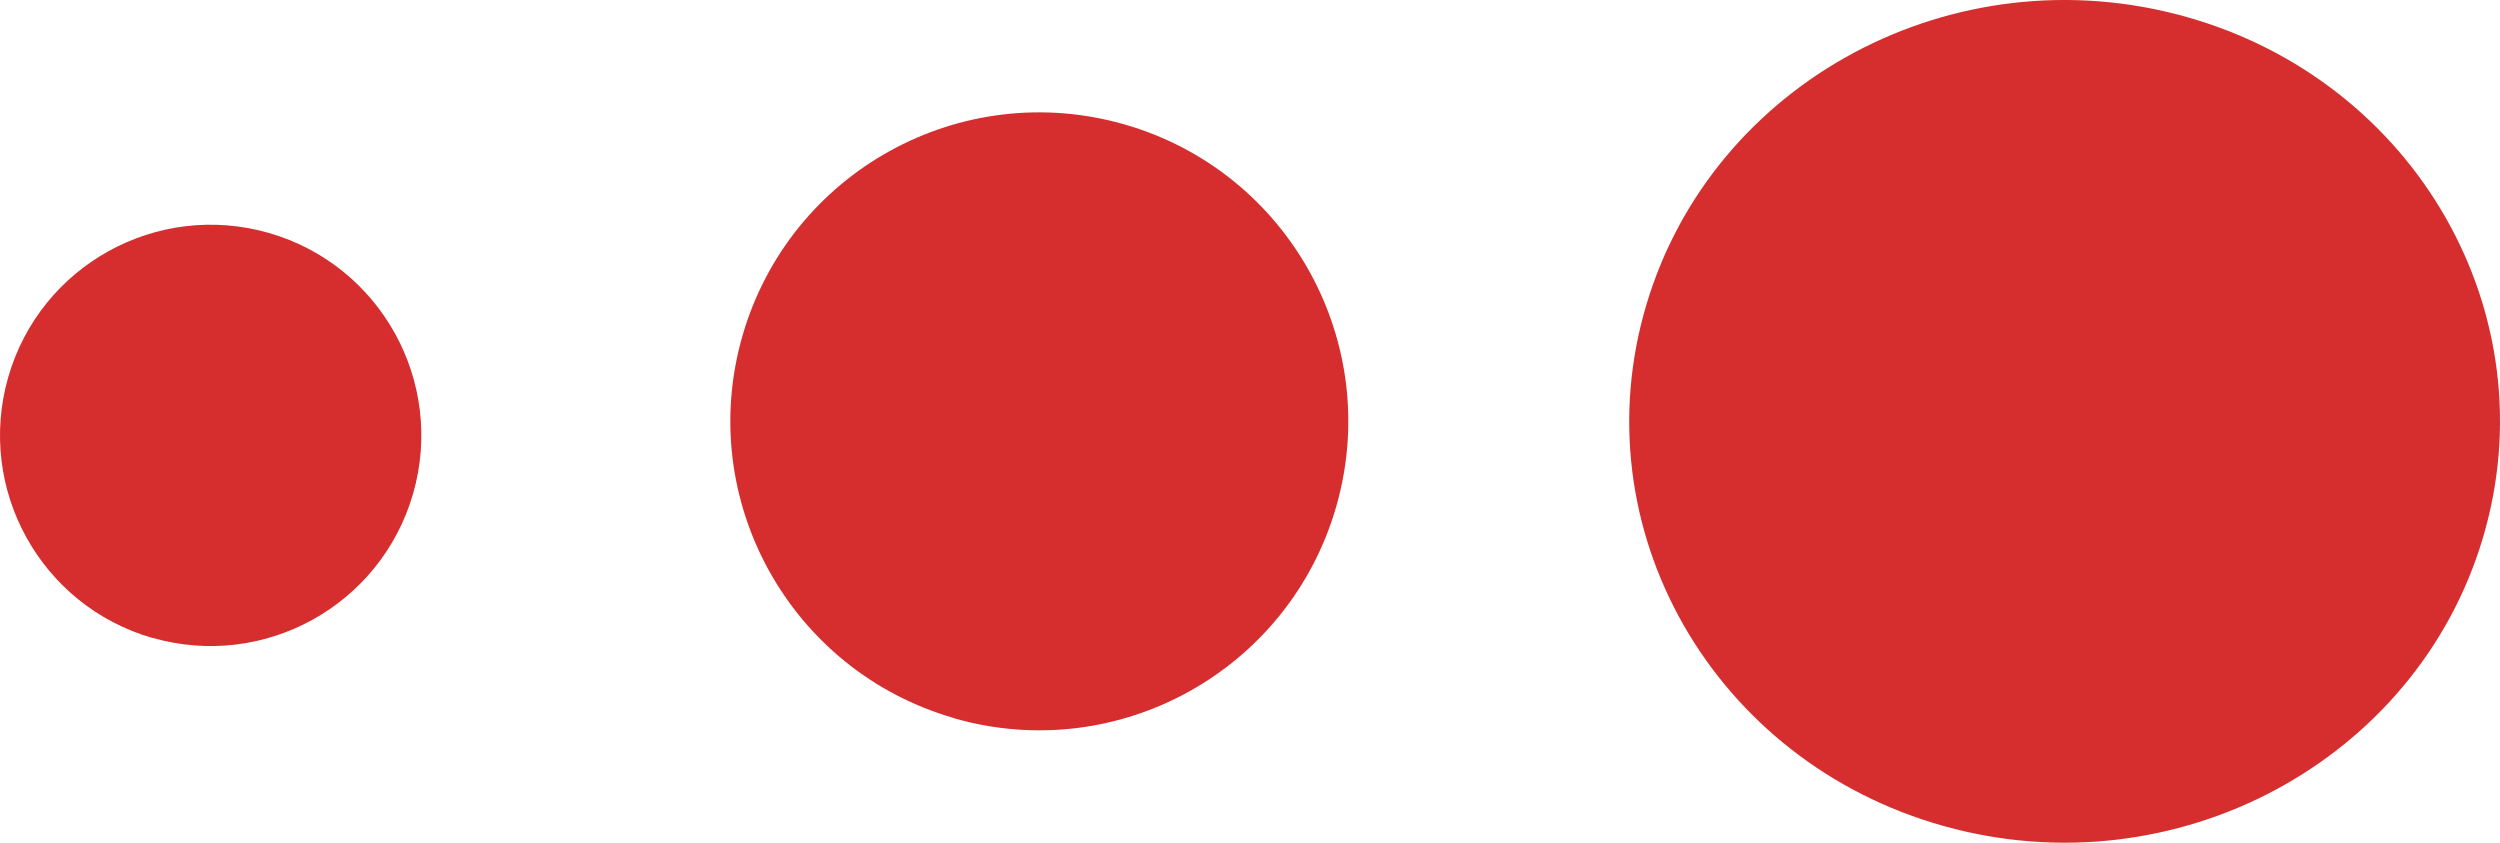
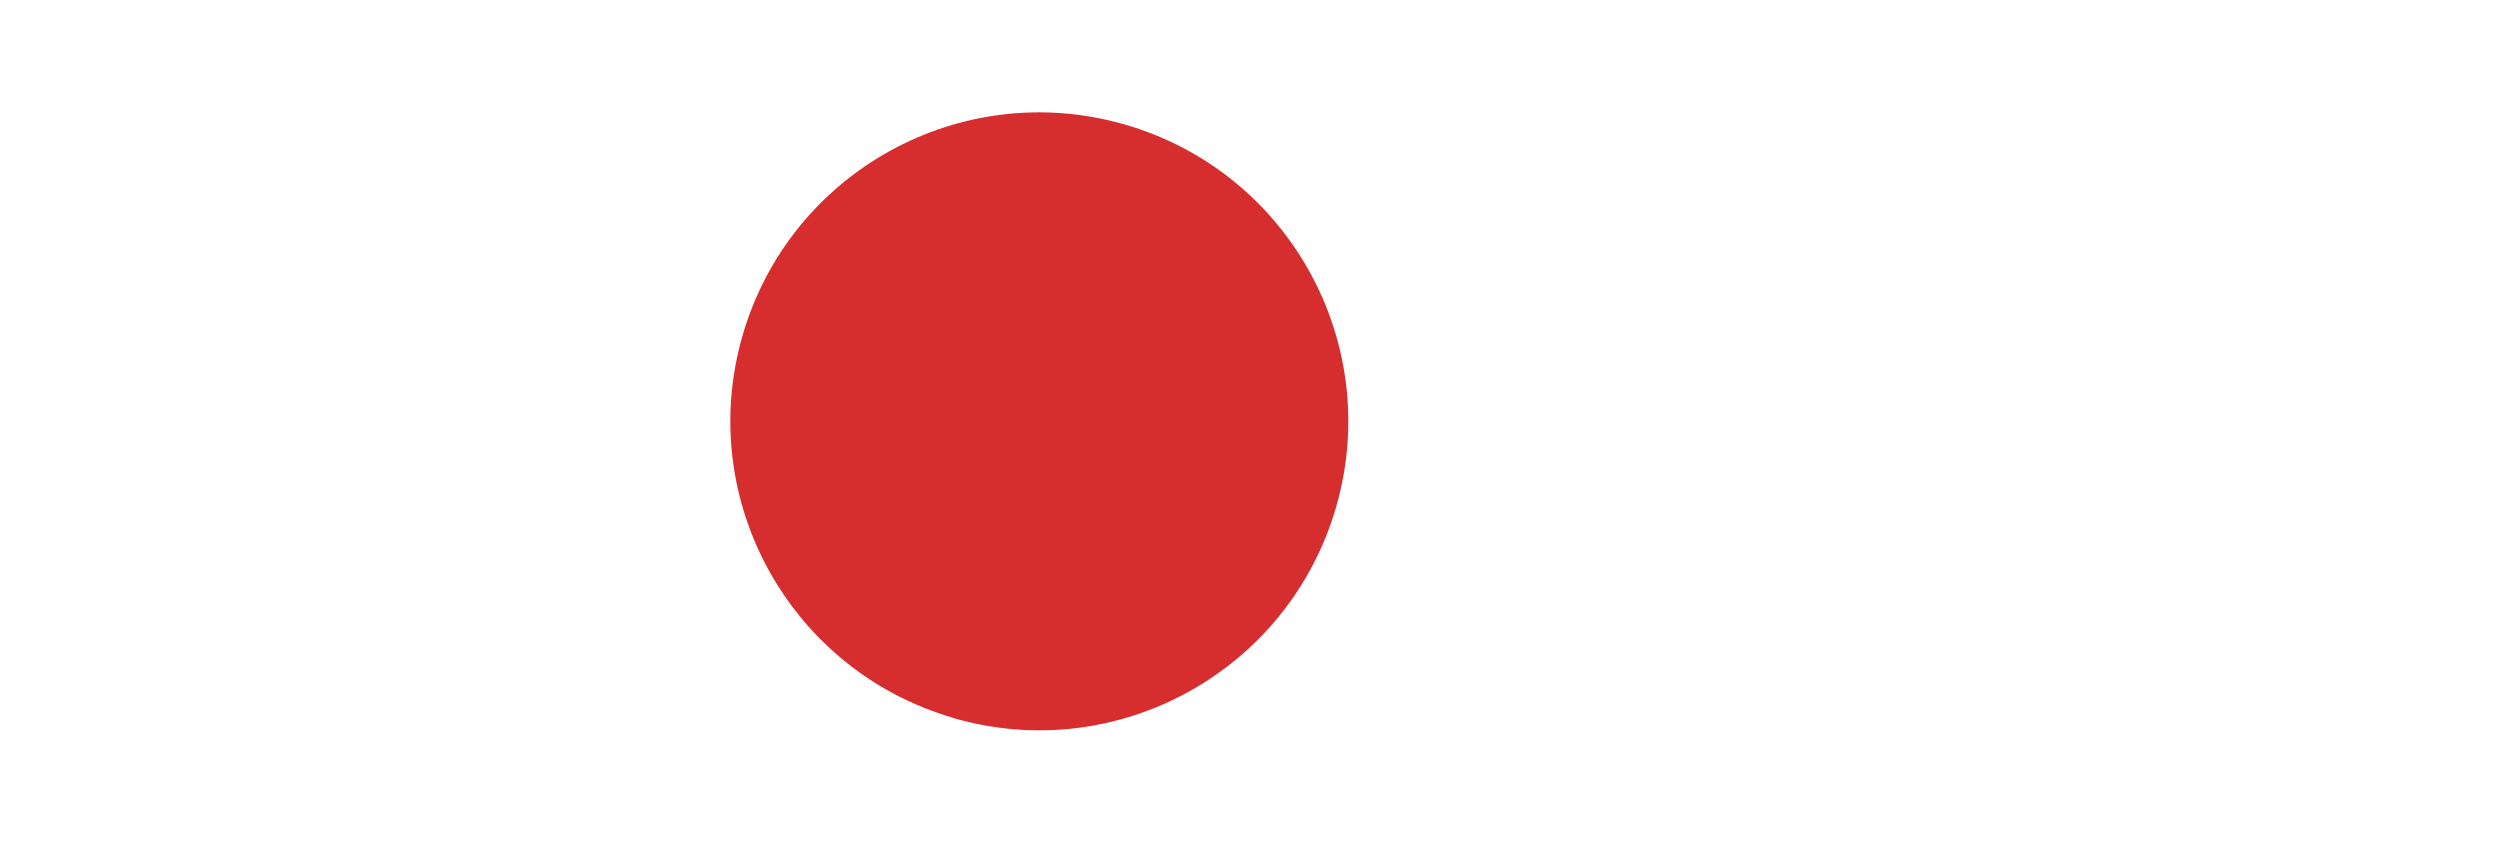
<svg xmlns="http://www.w3.org/2000/svg" width="89" height="30" viewBox="0 0 89 30" fill="none">
-   <path d="M5.424 22.711C1.444 21.561 -0.85 17.405 0.294 13.424C1.439 9.444 5.595 7.15 9.576 8.294C13.556 9.444 15.85 13.595 14.706 17.576C13.556 21.556 9.405 23.85 5.424 22.706L5.424 22.711Z" fill="#D62E2F" />
  <path d="M33.956 25.562C28.121 23.879 24.75 17.787 26.433 11.951C28.116 6.116 34.209 2.751 40.044 4.433C45.879 6.116 49.25 12.209 47.567 18.044C45.884 23.879 39.791 27.25 33.956 25.567L33.956 25.562Z" fill="#D62E2F" />
-   <path d="M69.208 29.41C60.986 27.116 56.237 18.808 58.612 10.846C60.981 2.889 69.566 -1.703 77.793 0.59C86.02 2.884 90.759 11.197 88.39 19.154C86.02 27.111 77.43 31.703 69.208 29.41Z" fill="#D62E2F" />
</svg>